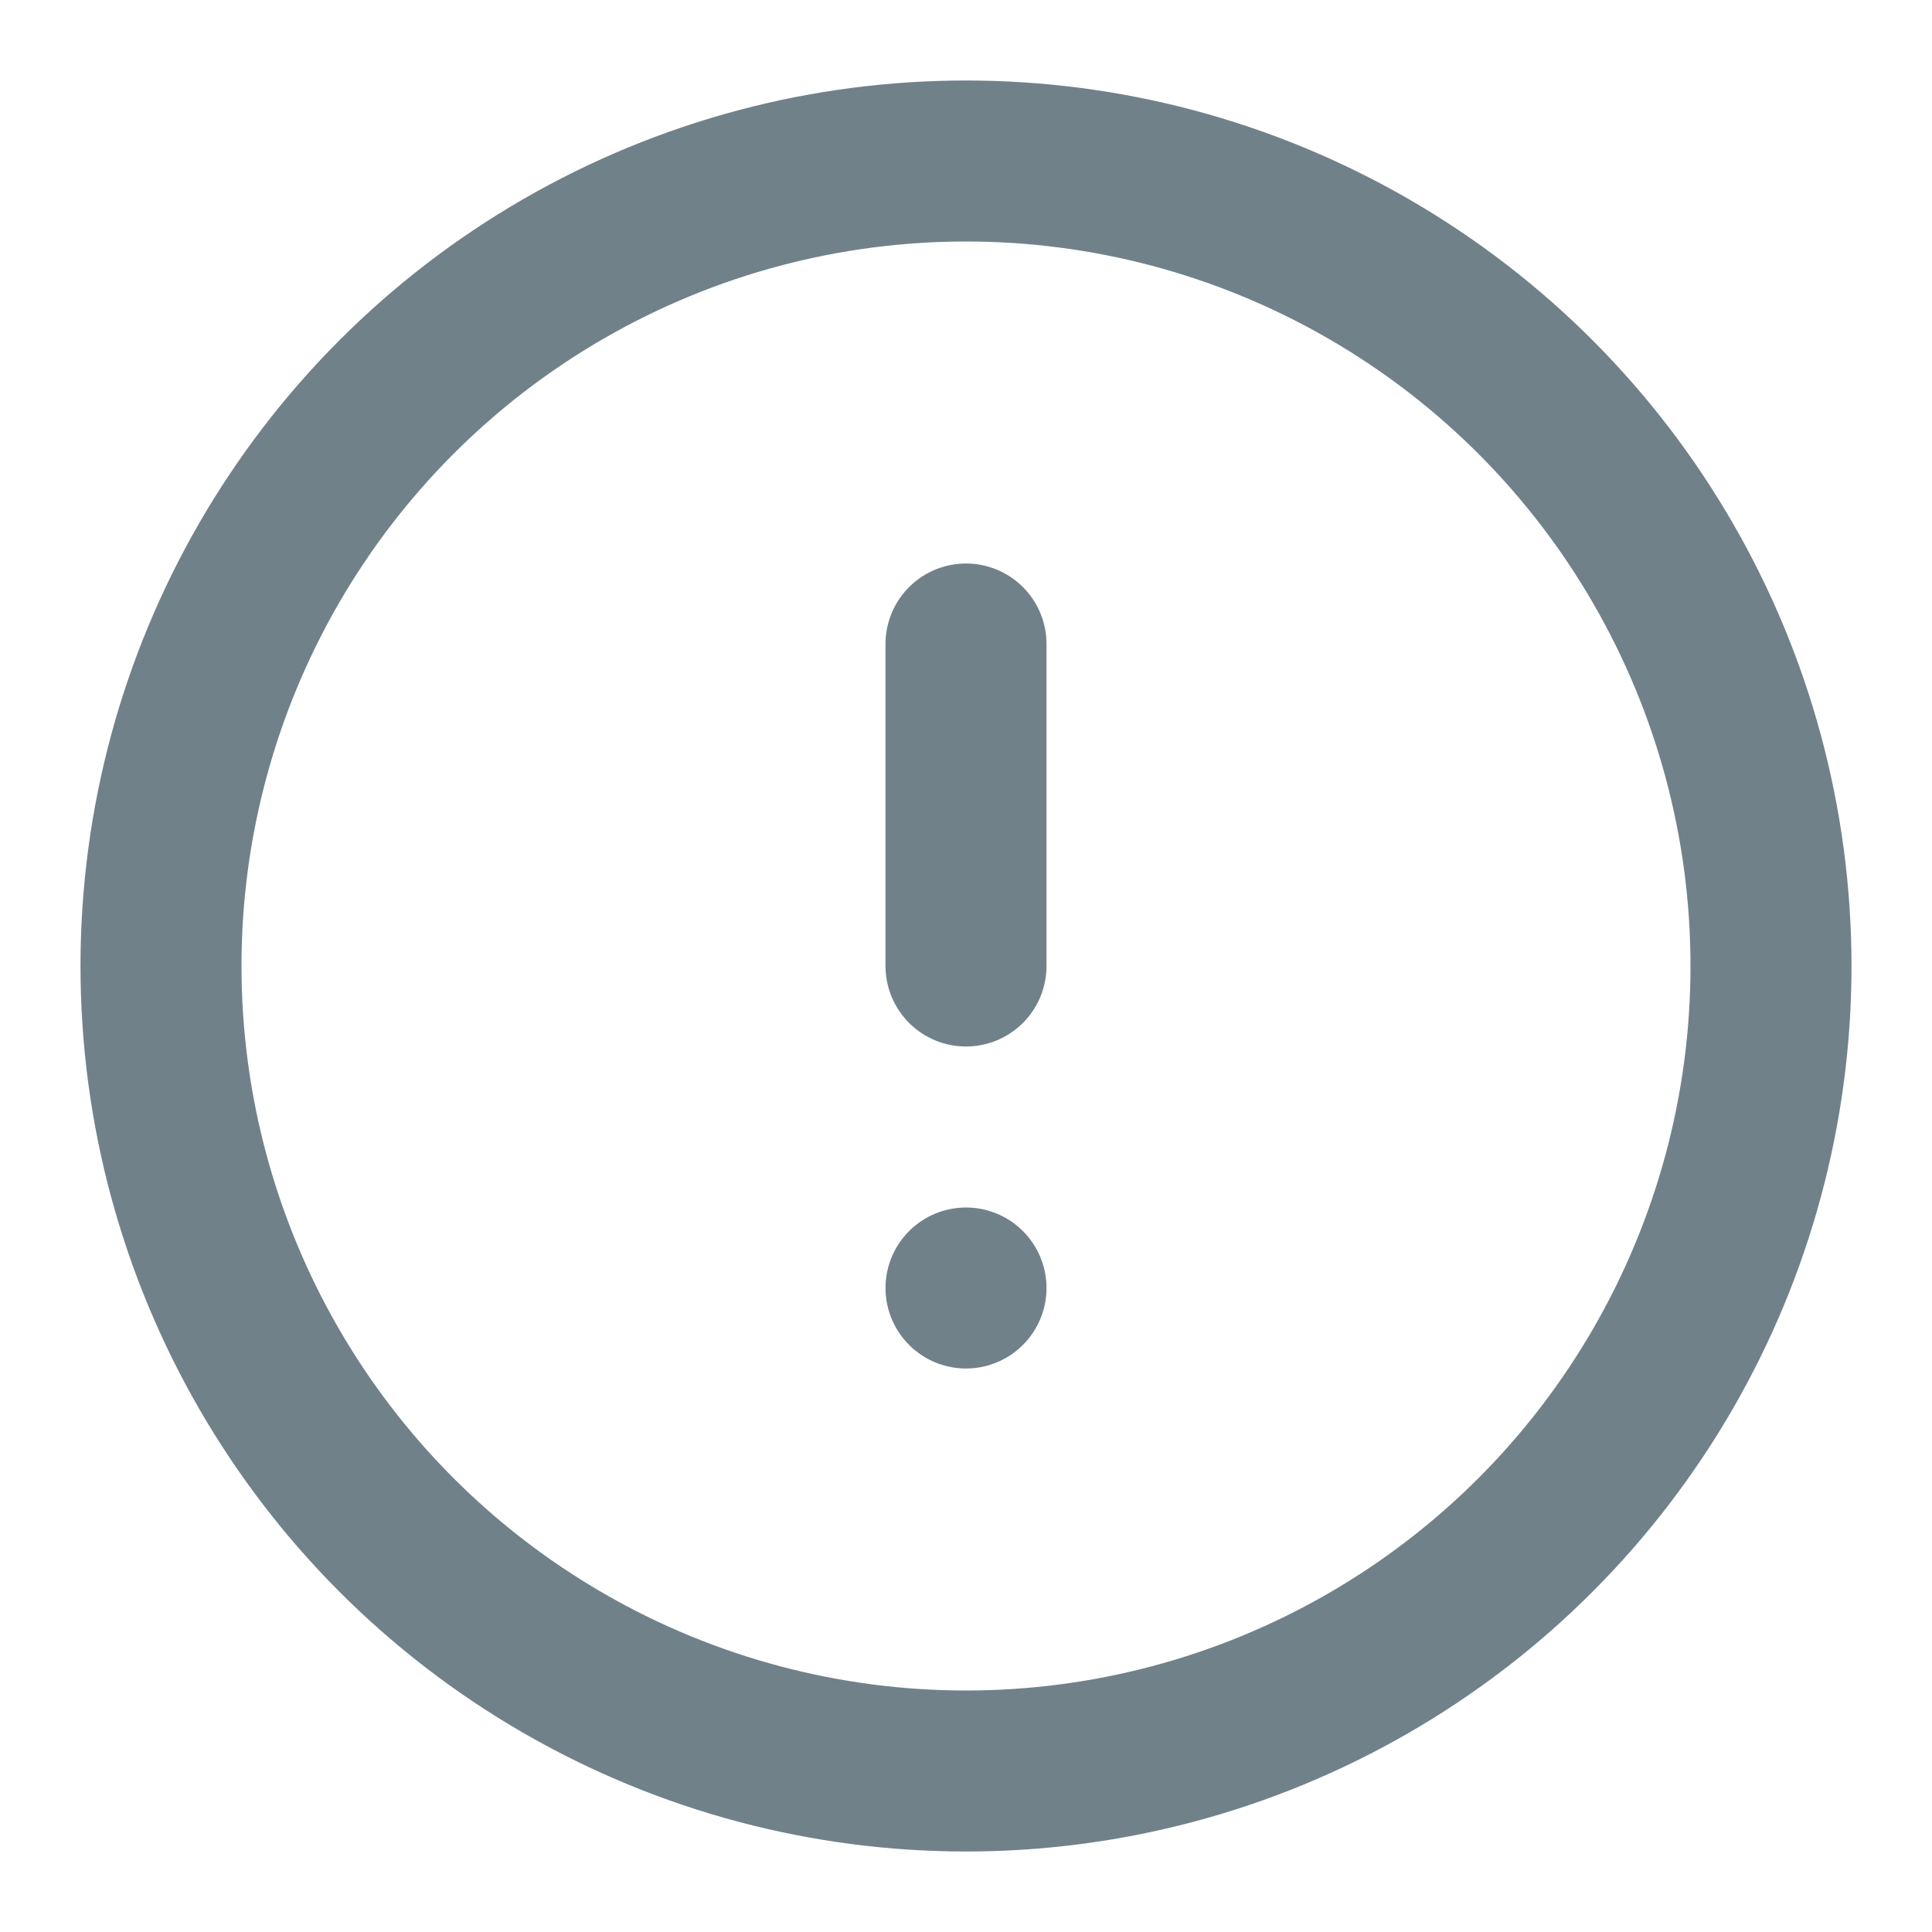
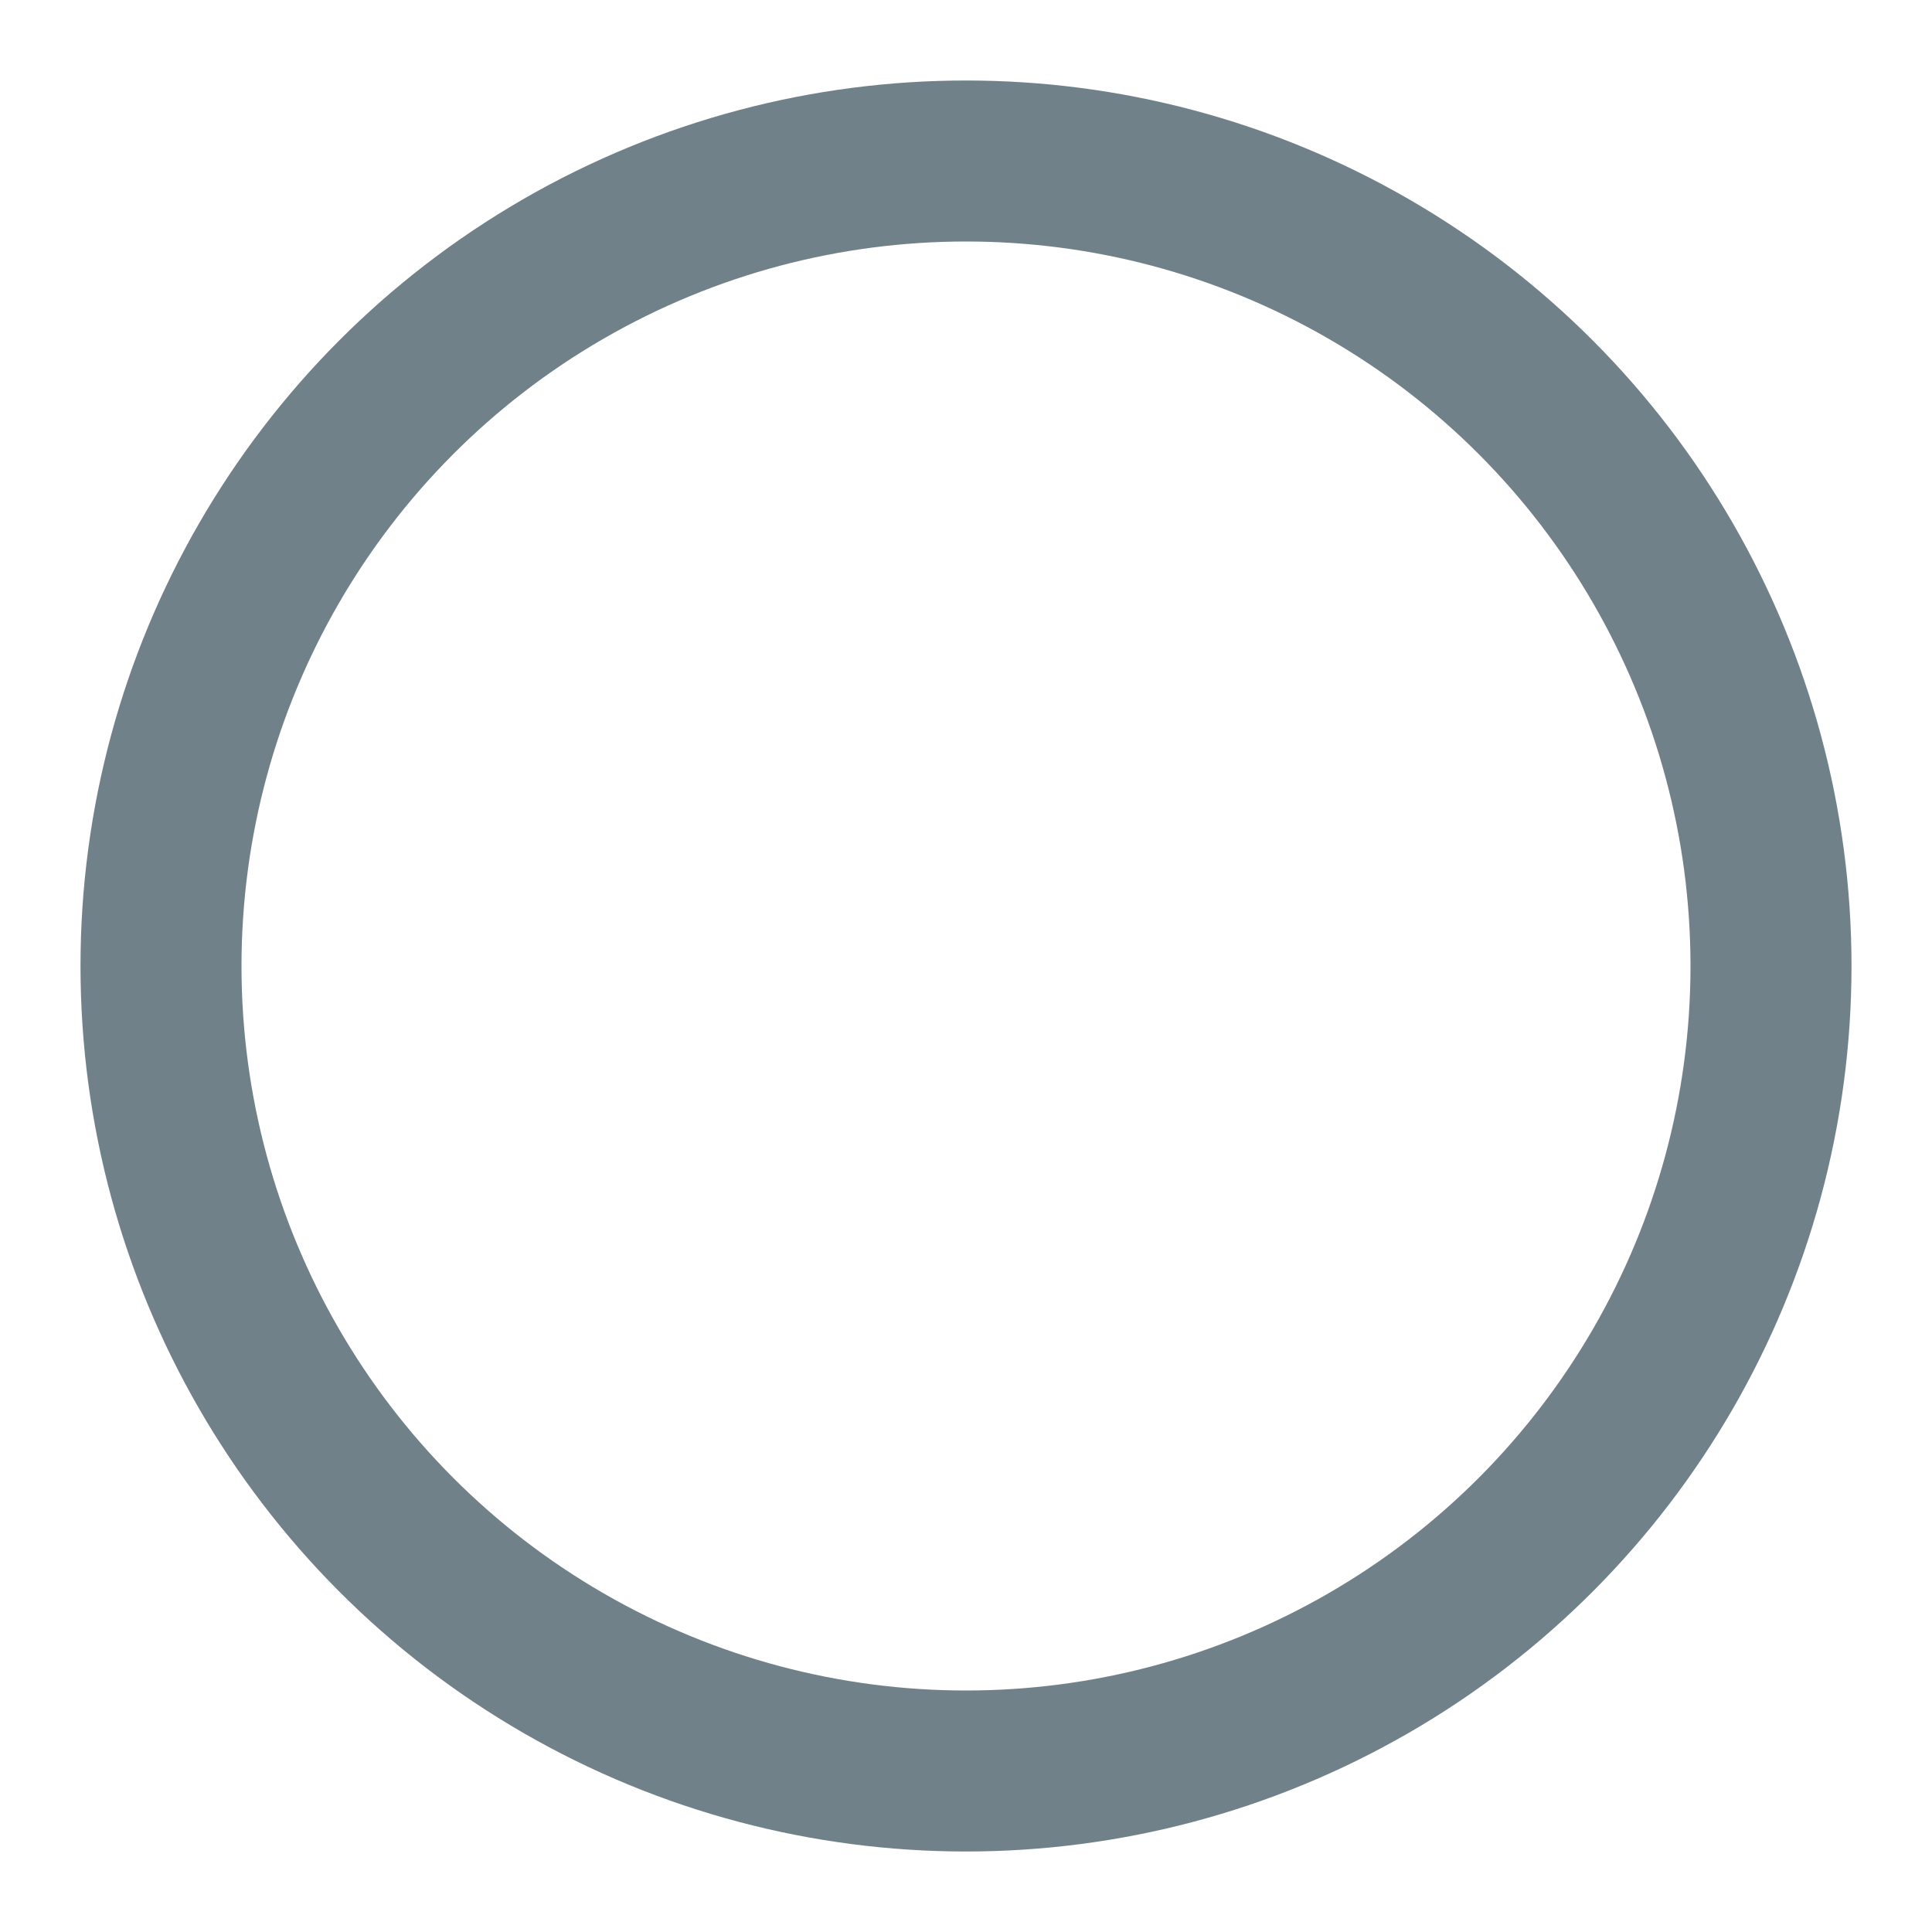
<svg xmlns="http://www.w3.org/2000/svg" width="48" height="48" viewBox="0 0 24 24" fill="none" stroke="#71818a" stroke-width="2" stroke-linecap="round" stroke-linejoin="round">
  <circle cx="12" cy="12" r="10" />
-   <line x1="12" y1="8" x2="12" y2="12" />
-   <line x1="12" y1="16" x2="12" y2="16" />
</svg>